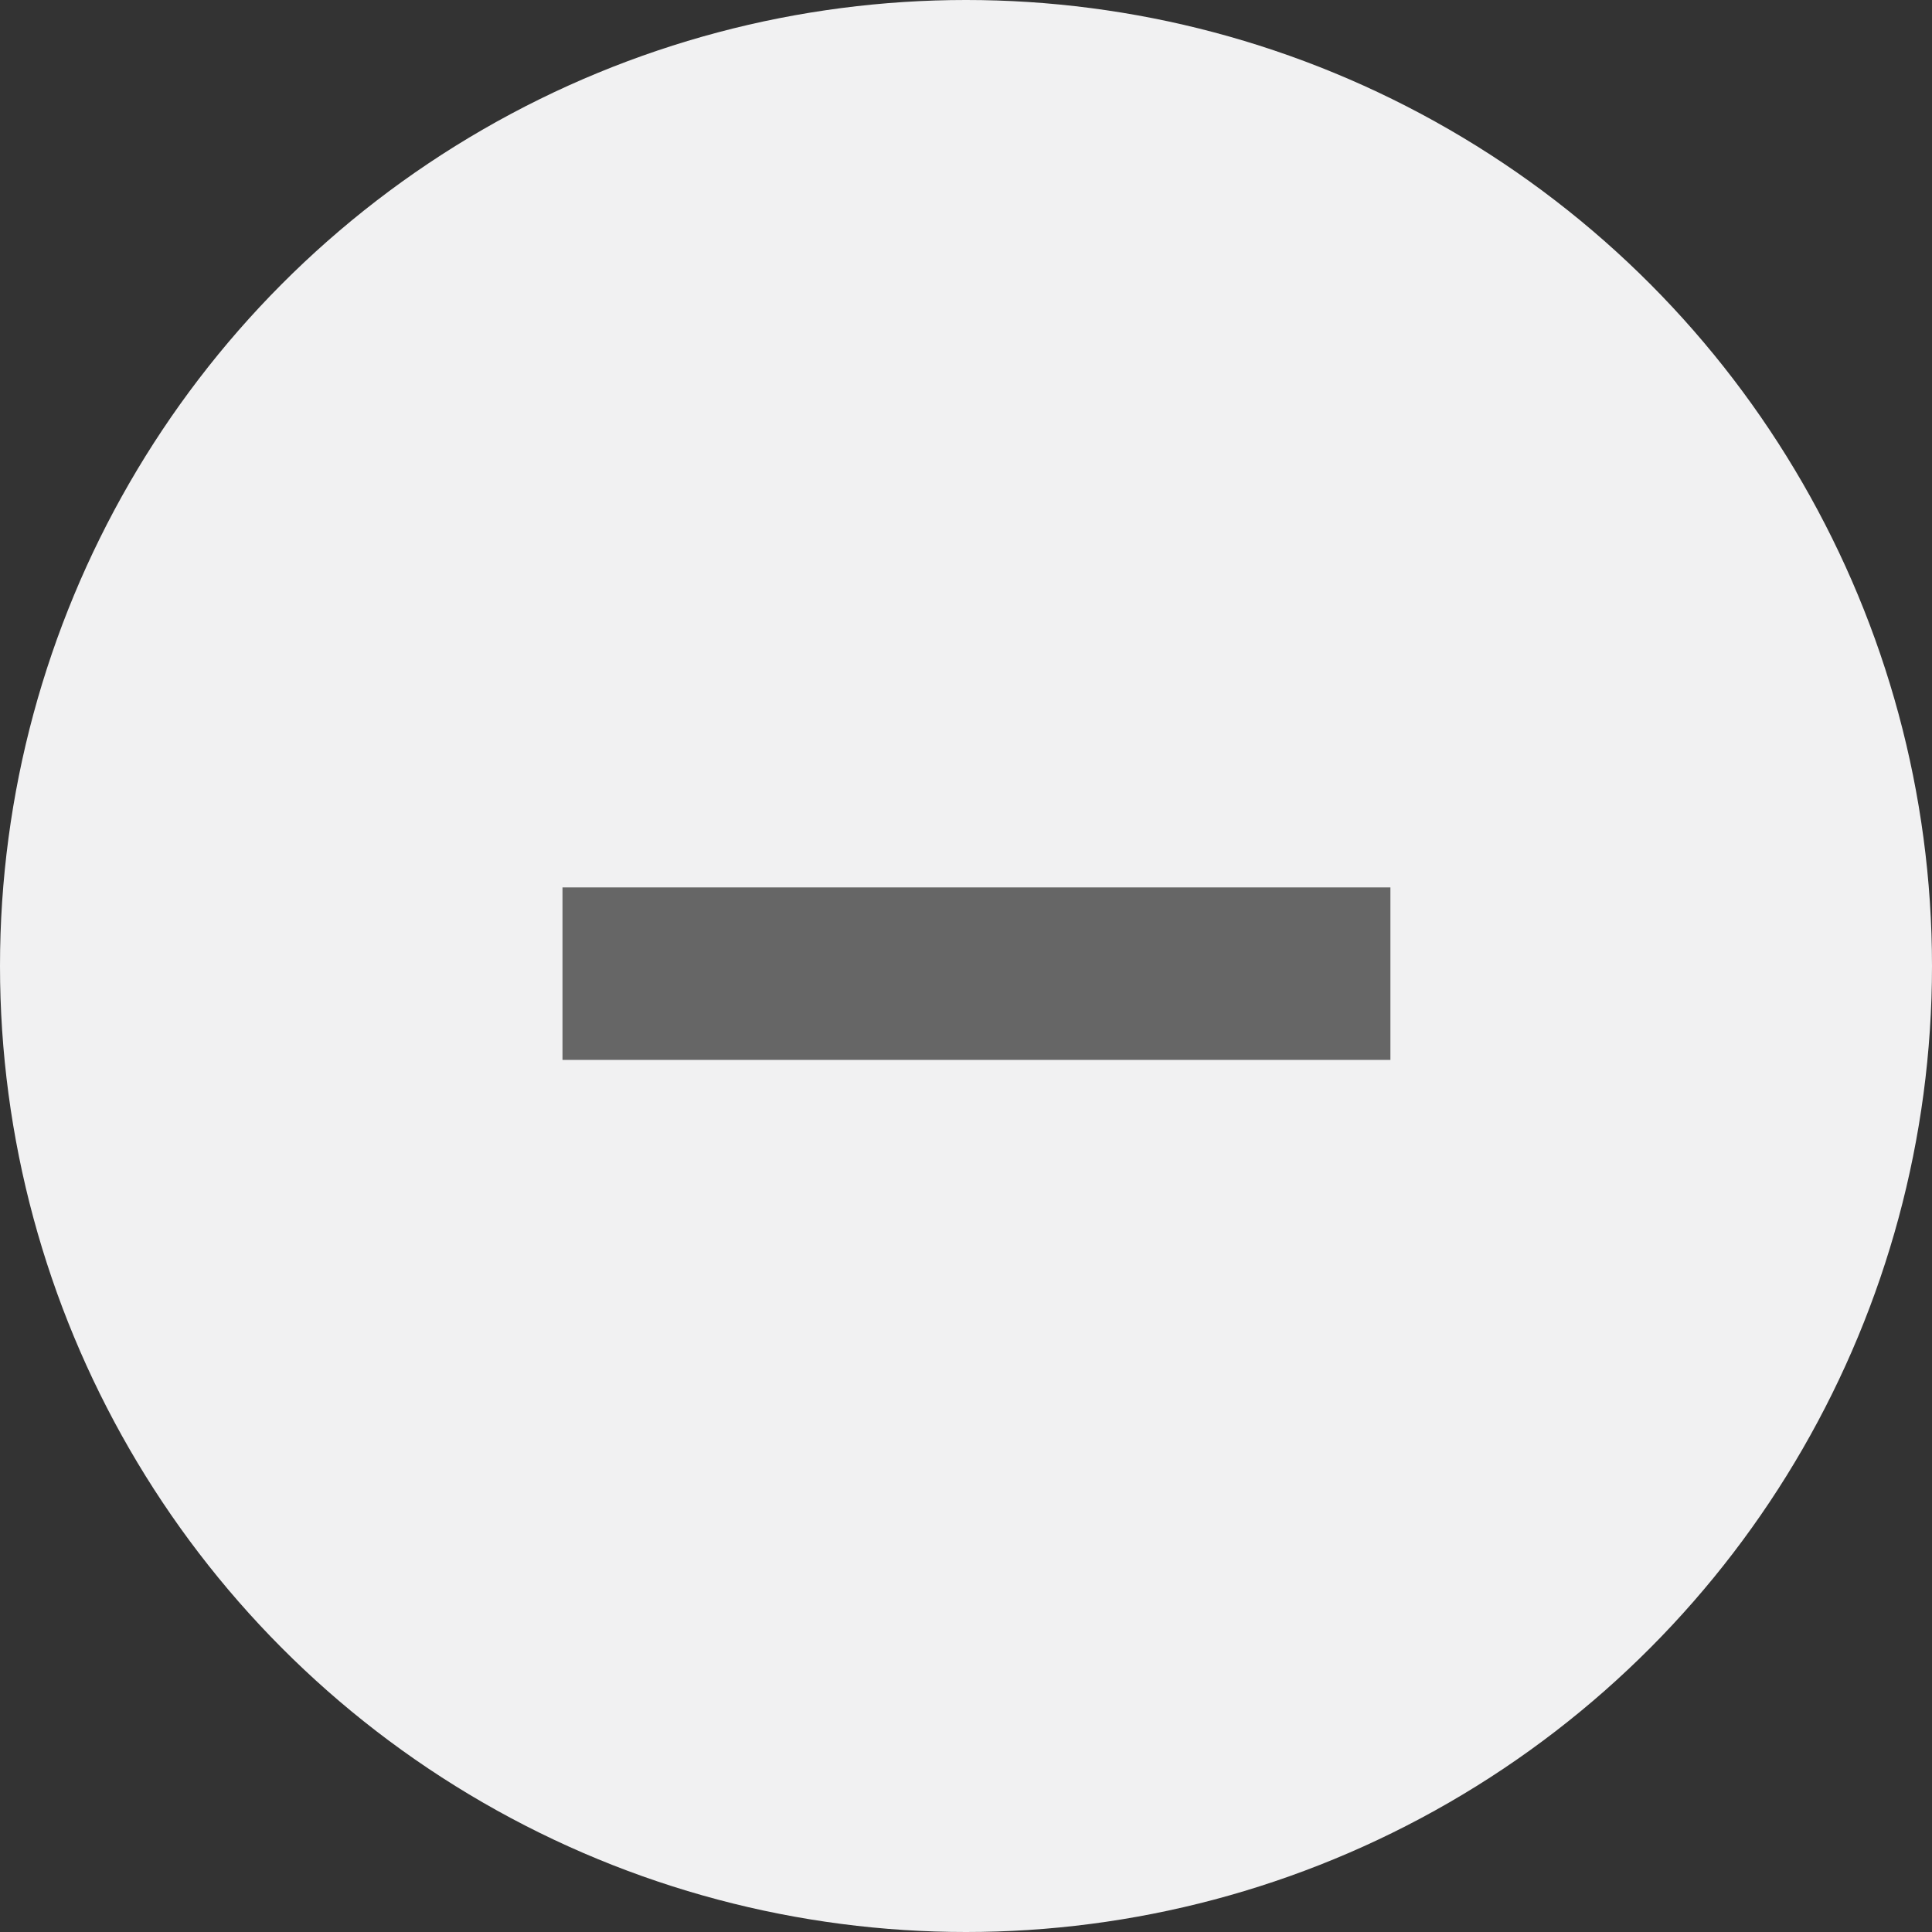
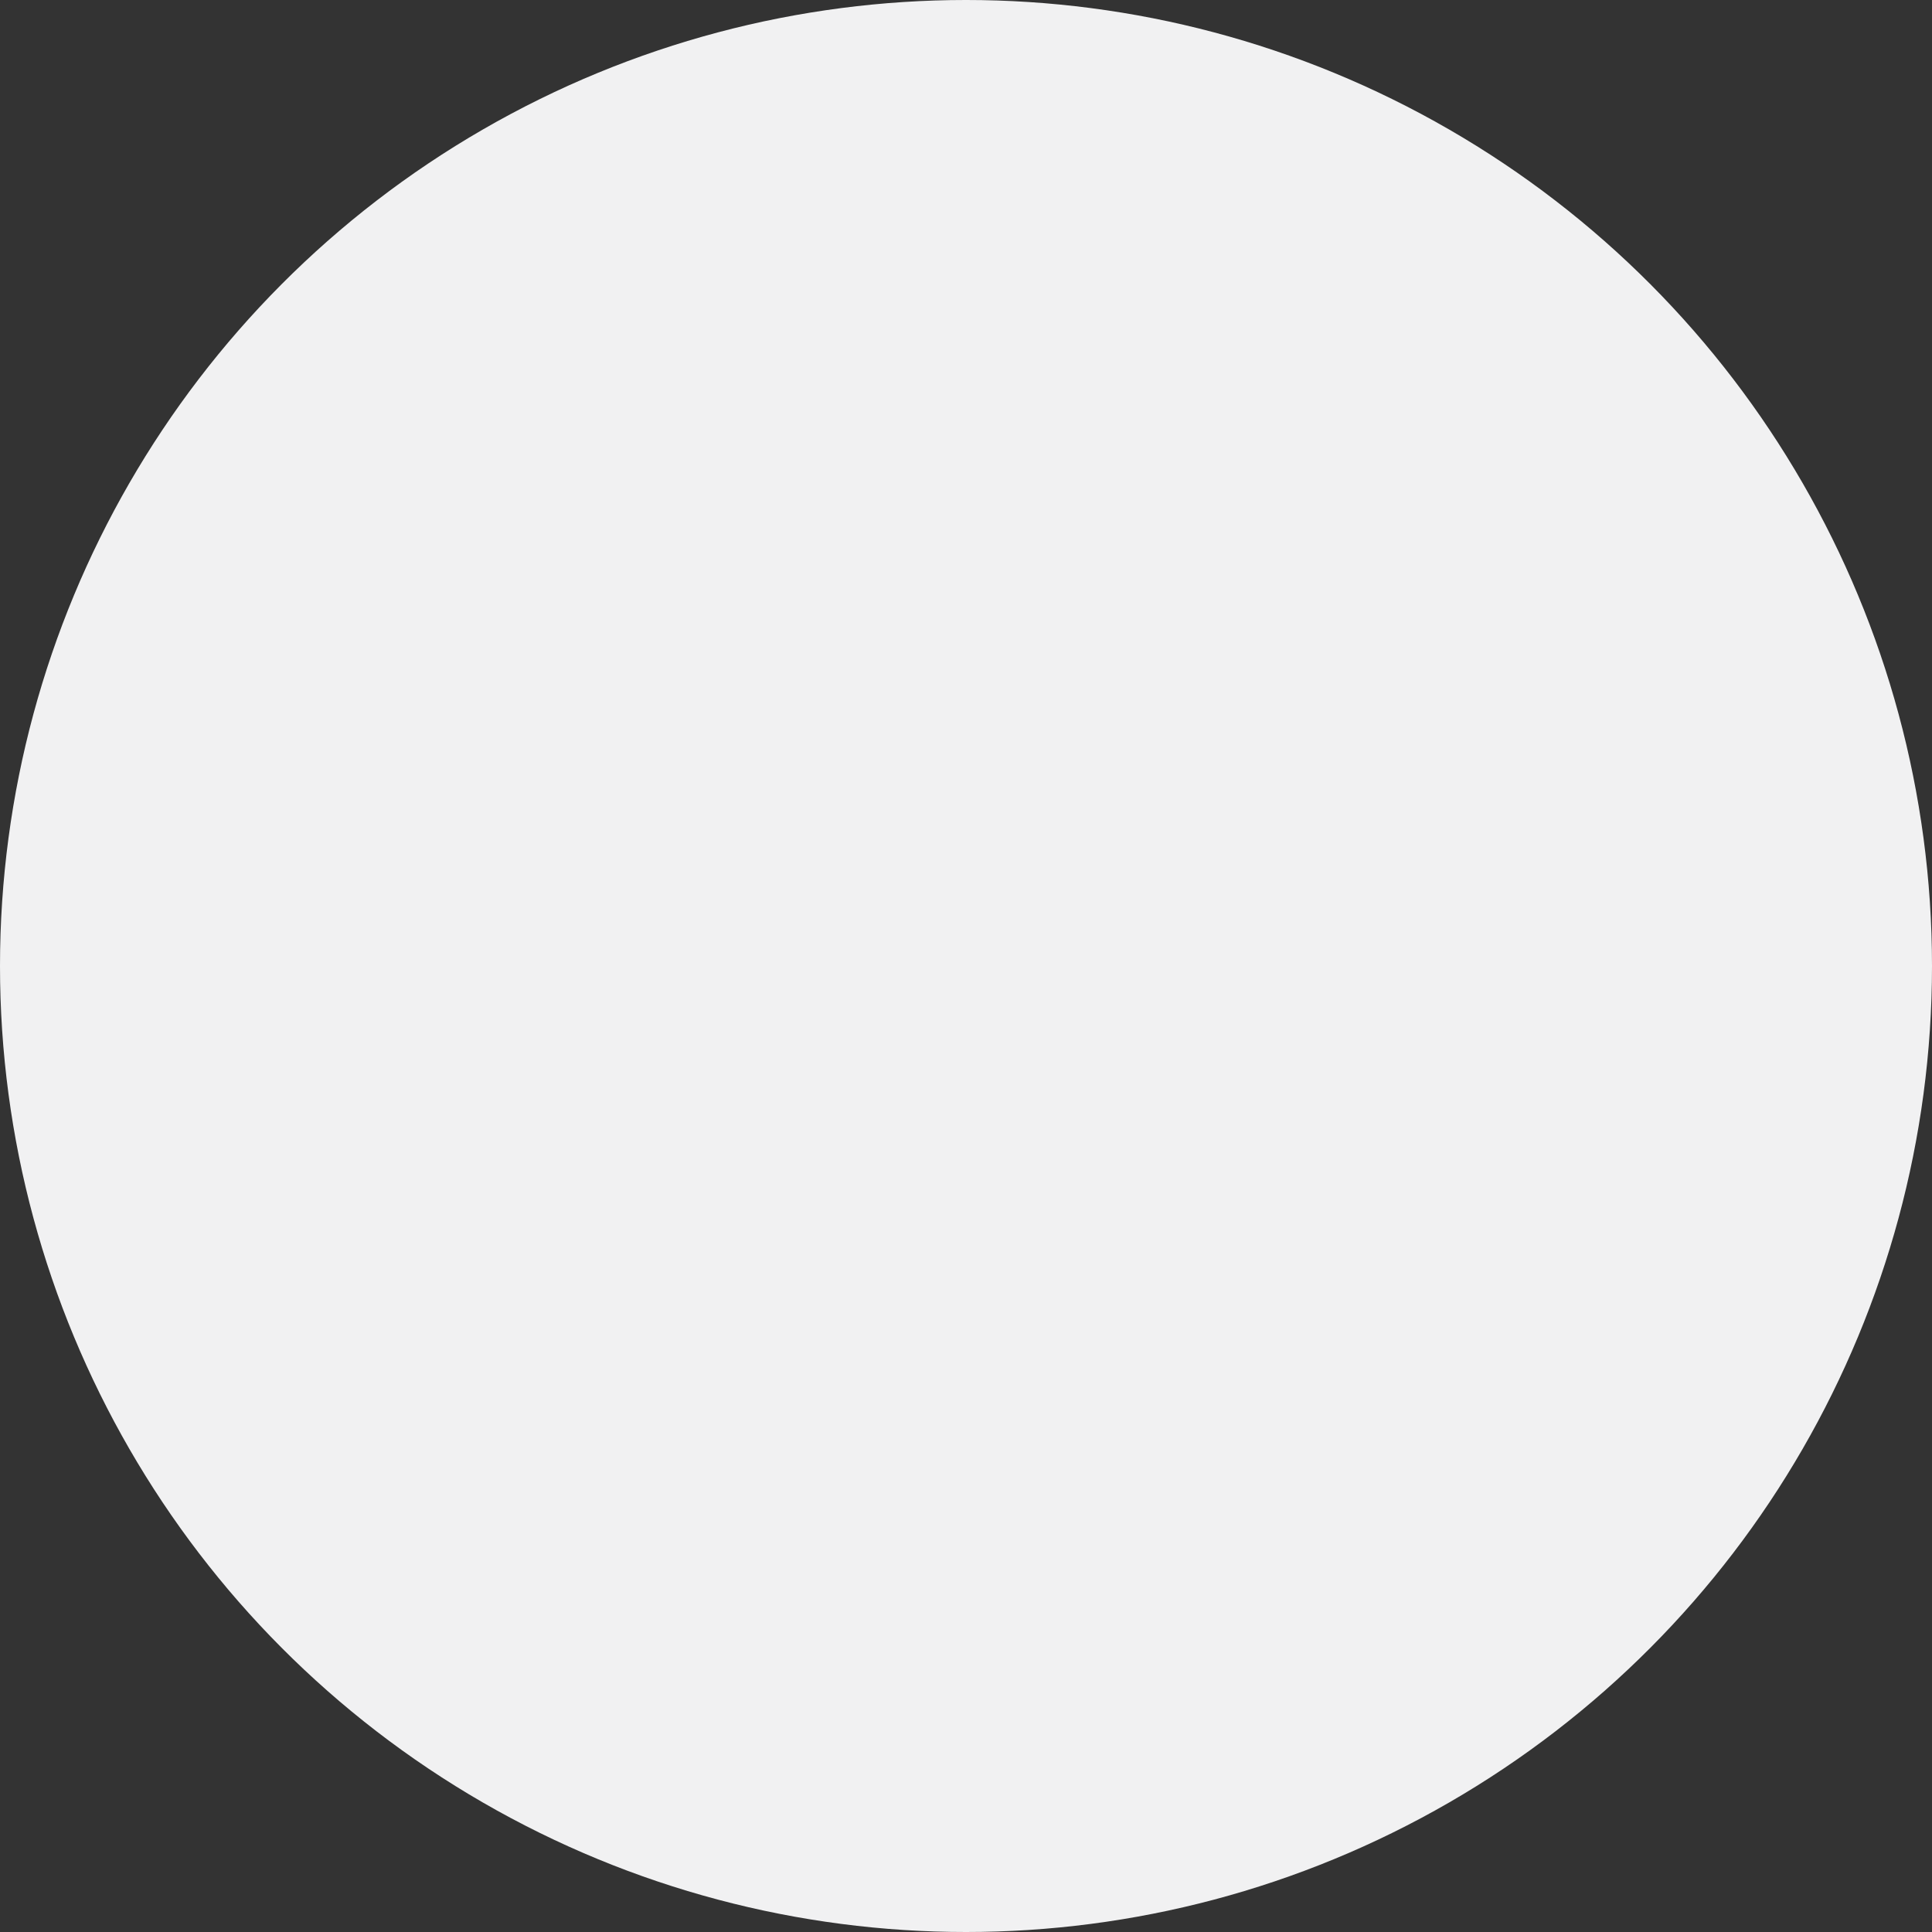
<svg xmlns="http://www.w3.org/2000/svg" version="1.1" id="Layer_1" x="0px" y="0px" width="28px" height="28px" viewBox="-0.049 0.112 28 28" enable-background="new -0.049 0.112 28 28" xml:space="preserve">
  <rect x="-0.049" y="0.112" width="28" height="28" fill="#333333" stroke="none" />
  <g>
    <circle fill="#F1F1F2" cx="13.951" cy="14.112" r="14" />
-     <rect x="8.103" y="12.973" fill="#666666" width="11.999" height="2.5" />
  </g>
</svg>